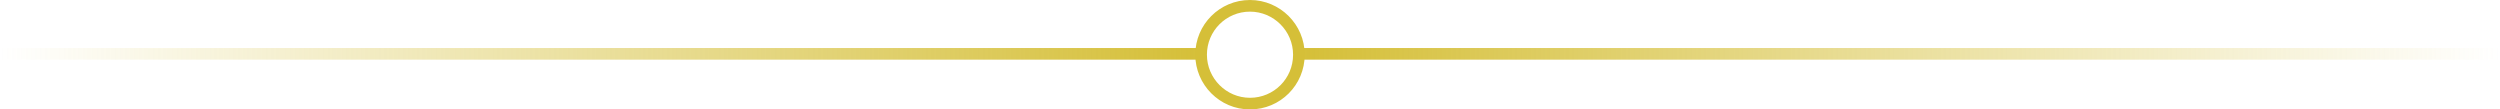
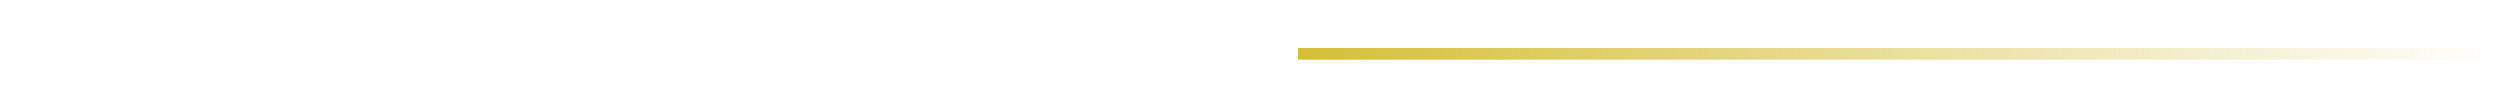
<svg xmlns="http://www.w3.org/2000/svg" id="Ebene_1" x="0px" y="0px" viewBox="0 0 859 37.6" style="enable-background:new 0 0 859 37.6;" xml:space="preserve">
  <style type="text/css">
	.st0{fill:none;stroke:url(#SVGID_1_);stroke-width:4;}
	.st1{fill:url(#SVGID_2_);stroke:url(#SVGID_3_);stroke-width:4;}
	.st2{fill:none;stroke:#D5BF38;stroke-width:4;}
</style>
  <linearGradient id="SVGID_1_" gradientUnits="userSpaceOnUse" x1="0" y1="19.38" x2="413" y2="19.38" gradientTransform="matrix(1 0 0 -1 0 37.89)">
    <stop offset="0" style="stop-color:#D5BF38;stop-opacity:0" />
    <stop offset="1" style="stop-color:#D5BF38" />
  </linearGradient>
-   <line class="st0" x1="0" y1="18.5" x2="413" y2="18.5" />
  <linearGradient id="SVGID_2_" gradientUnits="userSpaceOnUse" x1="446" y1="18.51" x2="859" y2="18.51">
    <stop offset="0" style="stop-color:#FFFFFF" />
    <stop offset="1" style="stop-color:#D5BF38" />
  </linearGradient>
  <linearGradient id="SVGID_3_" gradientUnits="userSpaceOnUse" x1="149.09" y1="814.38" x2="562.09" y2="814.38" gradientTransform="matrix(-1 0 0 1 1008.09 -795.87)">
    <stop offset="0" style="stop-color:#D5BF38;stop-opacity:0" />
    <stop offset="1" style="stop-color:#D5BF38" />
  </linearGradient>
  <line class="st1" x1="859" y1="18.5" x2="446" y2="18.5" />
-   <path class="st2" d="M429.5,35.6c9.3,0,16.8-7.5,16.8-16.8S438.7,2,429.5,2c-9.3,0-16.8,7.5-16.8,16.8c0,0,0,0,0,0  C412.7,28,420.2,35.6,429.5,35.6C429.4,35.6,429.4,35.6,429.5,35.6z" />
</svg>